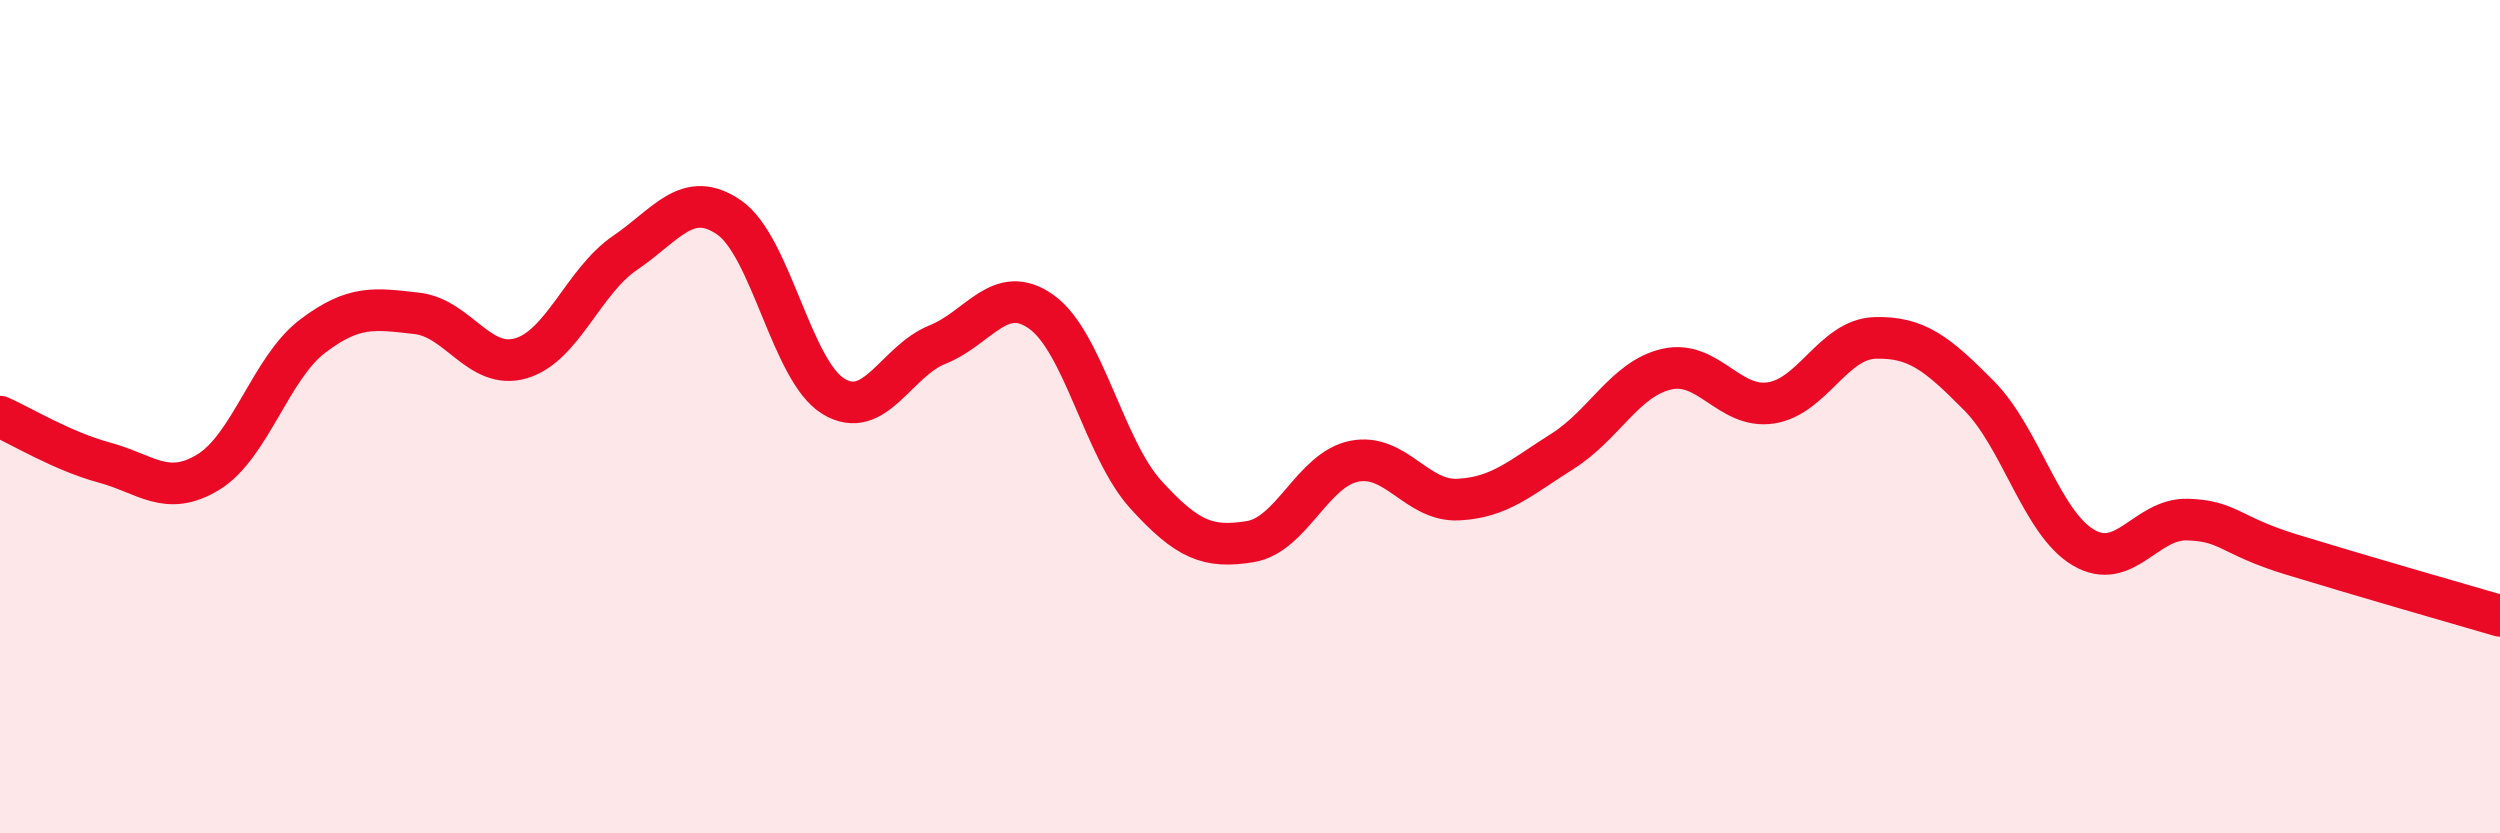
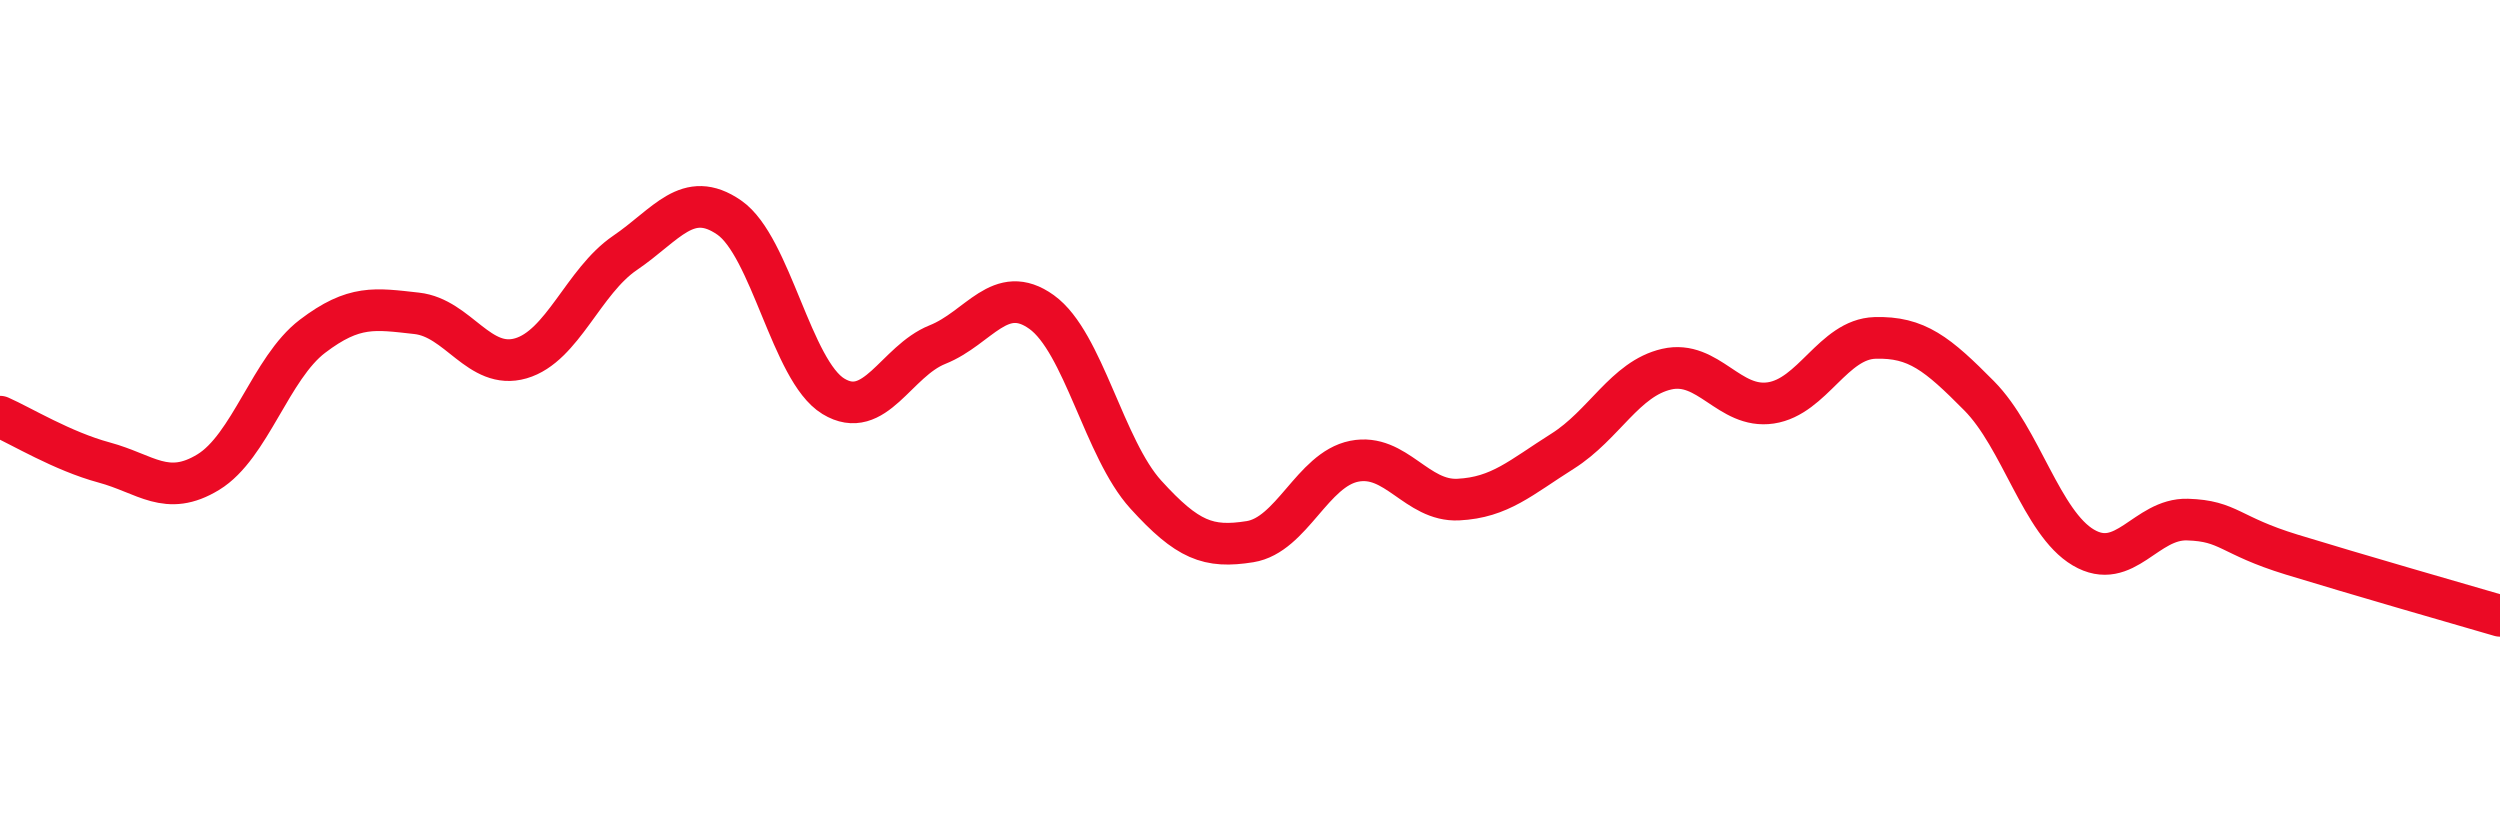
<svg xmlns="http://www.w3.org/2000/svg" width="60" height="20" viewBox="0 0 60 20">
-   <path d="M 0,10 C 0.5,10.22 1.5,10.83 2.5,11.1 C 3.5,11.37 4,11.94 5,11.33 C 6,10.72 6.5,8.83 7.5,8.07 C 8.5,7.31 9,7.41 10,7.52 C 11,7.63 11.5,8.89 12.5,8.6 C 13.5,8.31 14,6.75 15,6.07 C 16,5.39 16.5,4.53 17.5,5.22 C 18.5,5.91 19,8.9 20,9.51 C 21,10.12 21.5,8.67 22.5,8.27 C 23.5,7.87 24,6.77 25,7.49 C 26,8.21 26.5,10.77 27.5,11.87 C 28.5,12.97 29,13.16 30,13 C 31,12.84 31.5,11.27 32.5,11.07 C 33.5,10.87 34,12.04 35,11.99 C 36,11.94 36.5,11.46 37.5,10.83 C 38.5,10.2 39,9.09 40,8.86 C 41,8.63 41.5,9.82 42.5,9.67 C 43.5,9.52 44,8.14 45,8.11 C 46,8.08 46.5,8.49 47.5,9.5 C 48.5,10.51 49,12.55 50,13.14 C 51,13.73 51.5,12.44 52.5,12.47 C 53.5,12.5 53.5,12.85 55,13.31 C 56.5,13.77 59,14.49 60,14.78L60 20L0 20Z" fill="#EB0A25" opacity="0.1" stroke-linecap="round" stroke-linejoin="round" />
  <path d="M 0,10 C 0.5,10.22 1.5,10.83 2.5,11.1 C 3.5,11.37 4,11.94 5,11.33 C 6,10.72 6.5,8.83 7.5,8.07 C 8.5,7.31 9,7.41 10,7.52 C 11,7.63 11.5,8.89 12.5,8.6 C 13.5,8.31 14,6.75 15,6.07 C 16,5.39 16.5,4.53 17.5,5.22 C 18.5,5.91 19,8.9 20,9.51 C 21,10.12 21.5,8.67 22.5,8.27 C 23.5,7.87 24,6.77 25,7.49 C 26,8.21 26.5,10.77 27.5,11.87 C 28.5,12.97 29,13.16 30,13 C 31,12.84 31.5,11.27 32.5,11.07 C 33.5,10.87 34,12.04 35,11.99 C 36,11.94 36.5,11.46 37.5,10.83 C 38.5,10.2 39,9.09 40,8.86 C 41,8.63 41.5,9.82 42.5,9.67 C 43.5,9.52 44,8.14 45,8.11 C 46,8.08 46.5,8.49 47.5,9.5 C 48.5,10.51 49,12.55 50,13.14 C 51,13.73 51.5,12.44 52.5,12.47 C 53.5,12.5 53.5,12.85 55,13.31 C 56.5,13.77 59,14.49 60,14.78" stroke="#EB0A25" stroke-width="1" fill="none" stroke-linecap="round" stroke-linejoin="round" />
</svg>